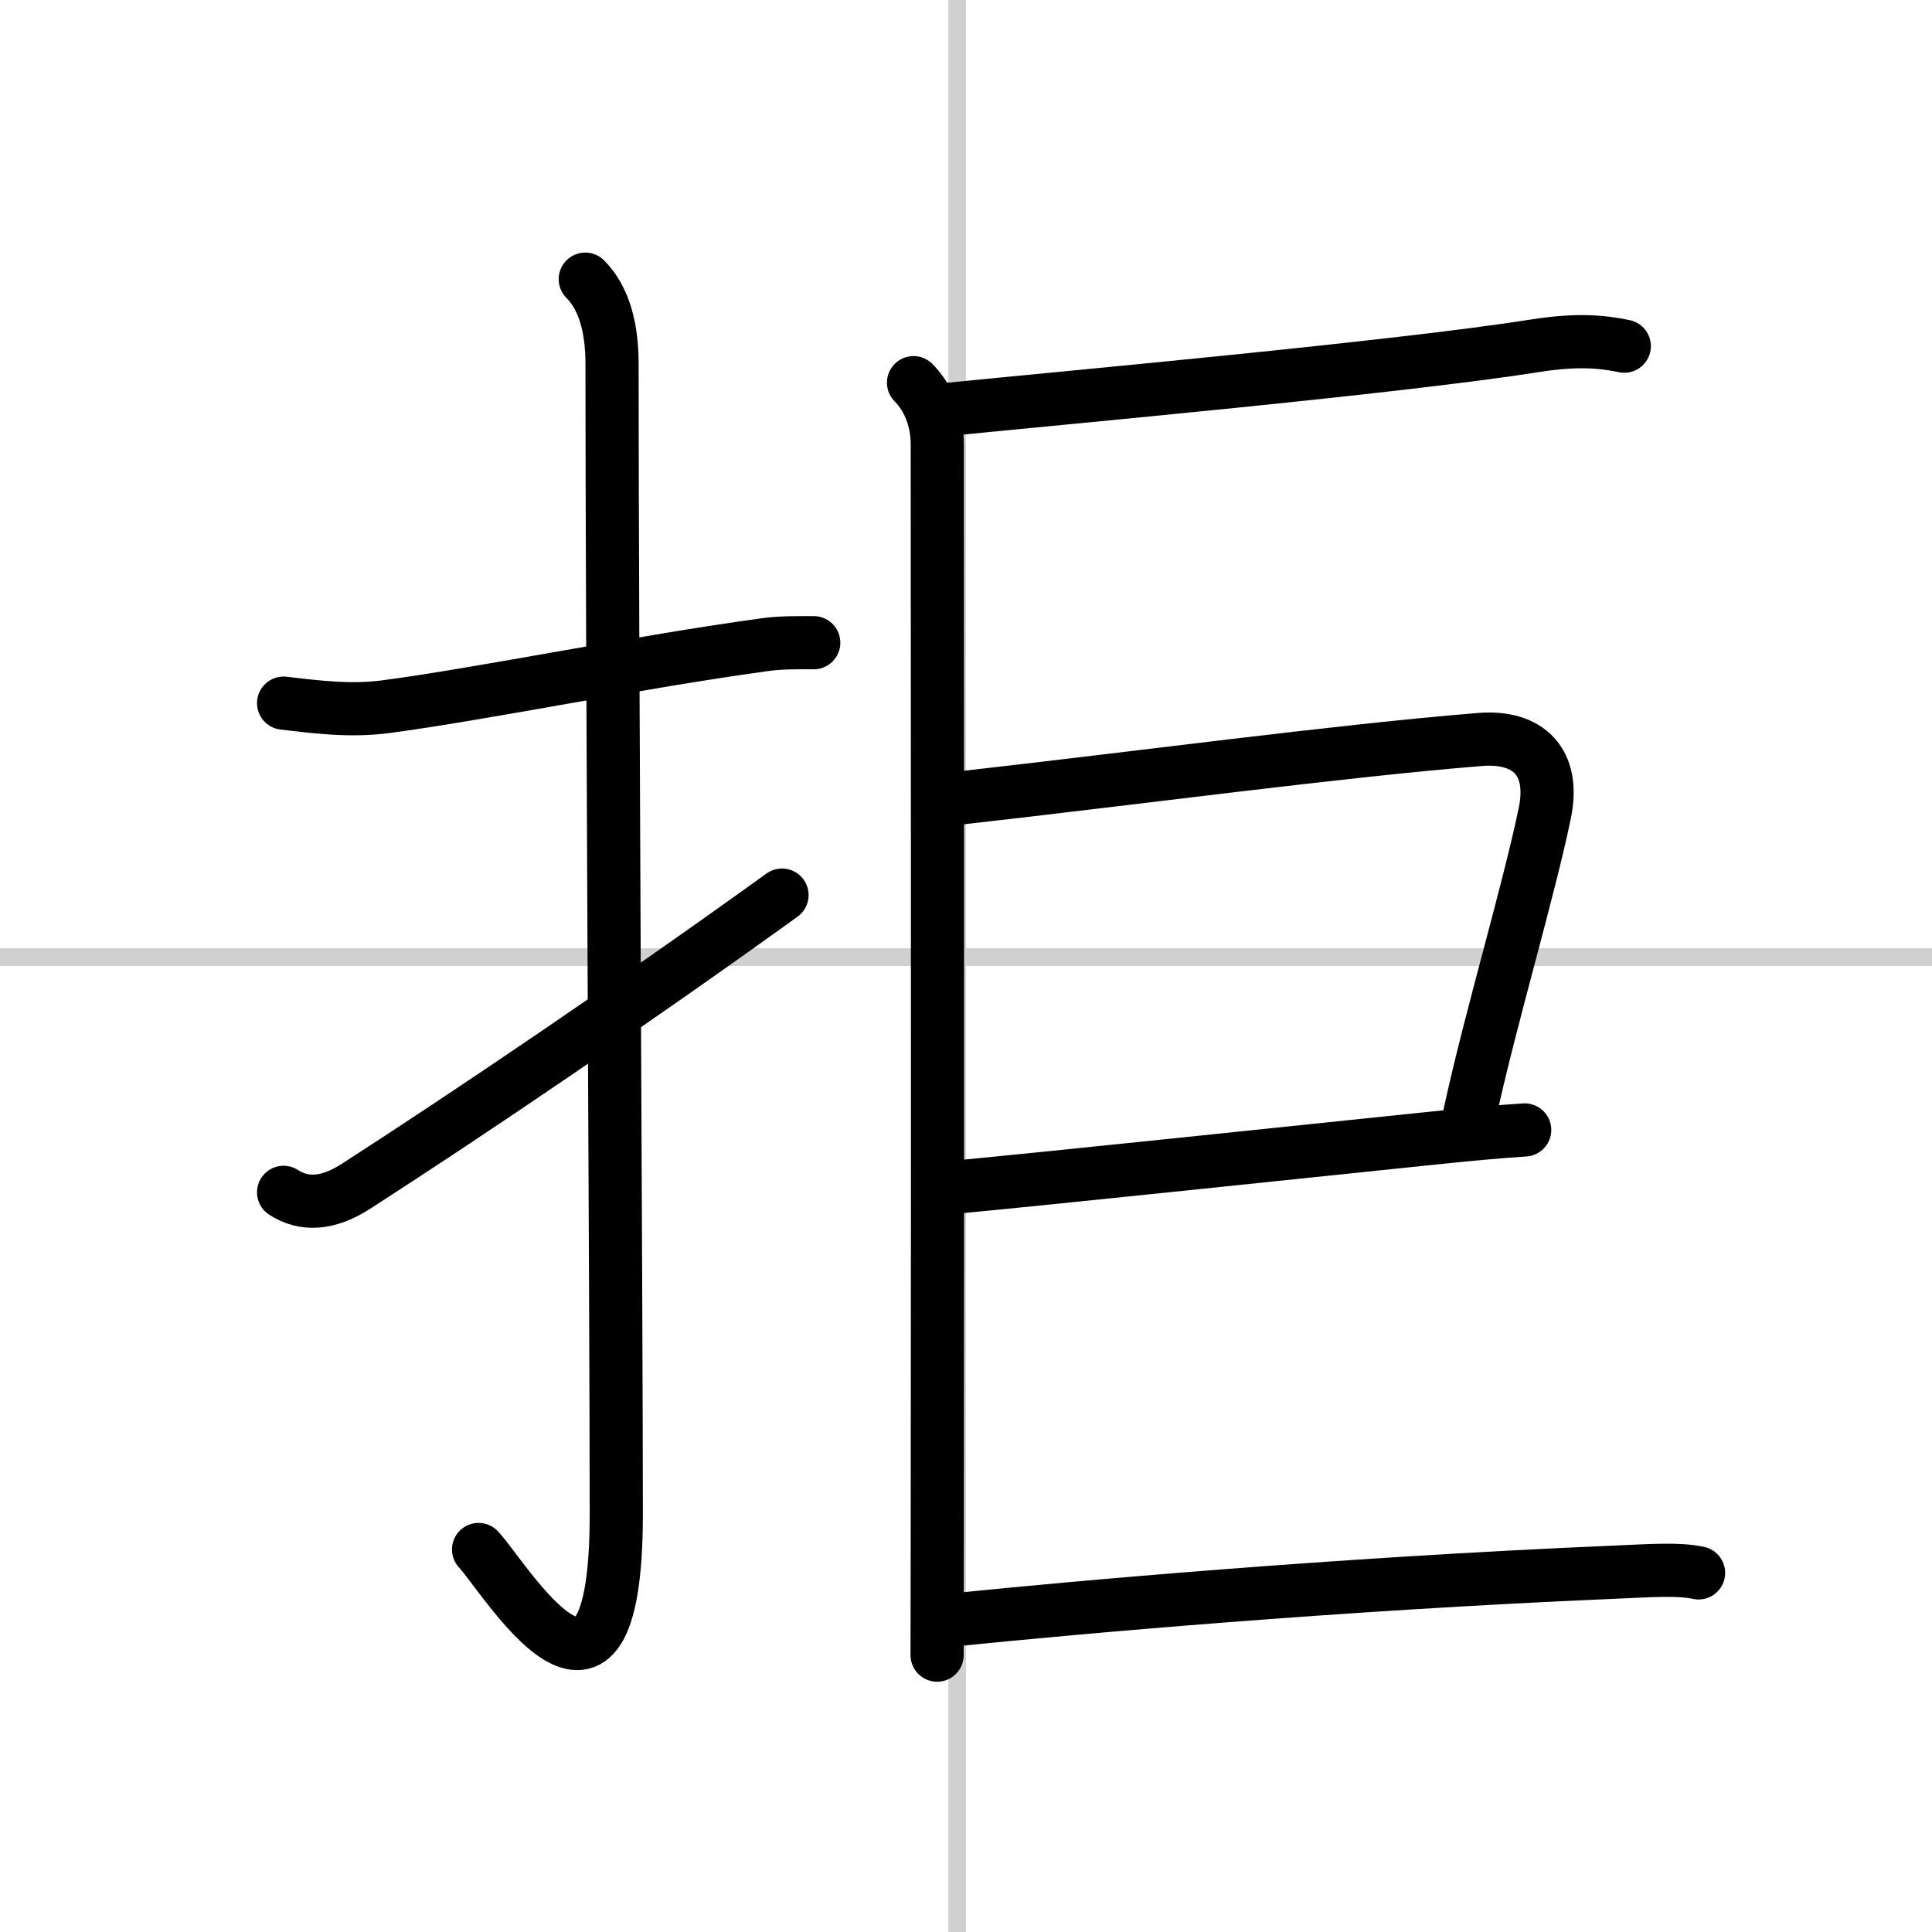
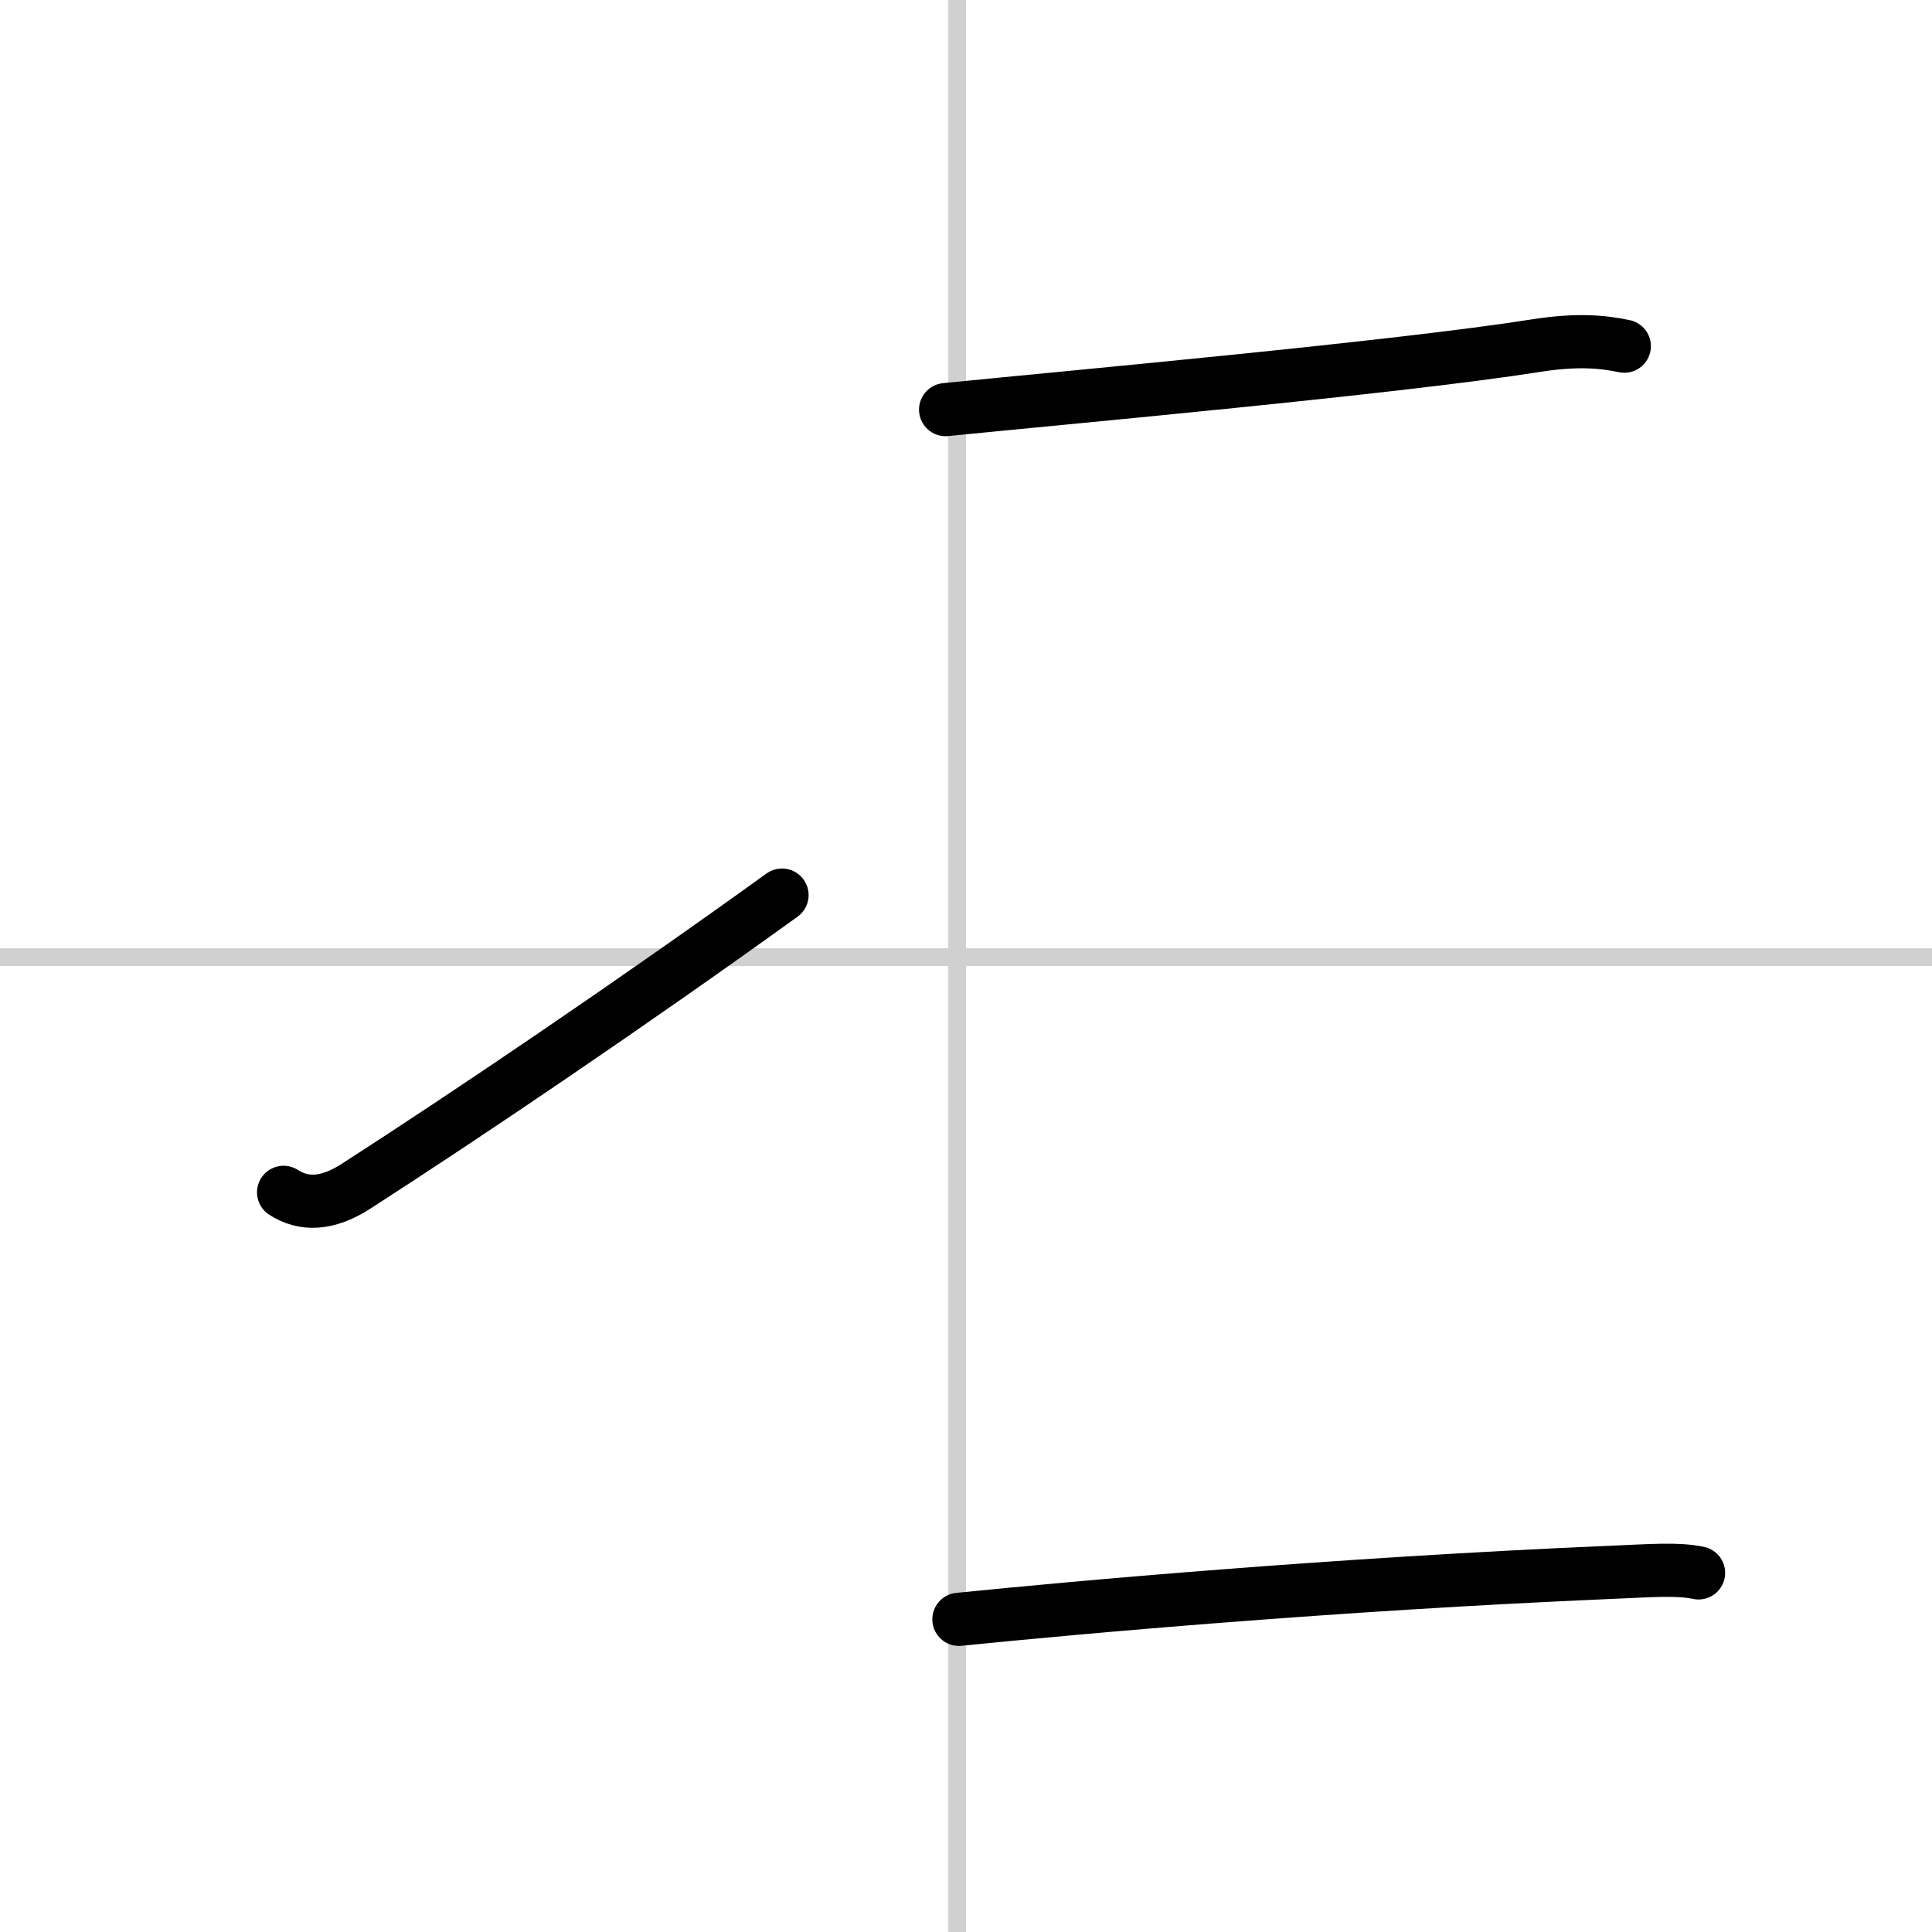
<svg xmlns="http://www.w3.org/2000/svg" width="400" height="400" viewBox="0 0 109 109">
  <rect x="0" y="0" width="109" height="109" fill="#808080" stroke="none" />
  <g fill="none" stroke="#000" stroke-linecap="round" stroke-linejoin="round" stroke-width="3">
    <rect width="100%" height="100%" fill="#fff" stroke="#fff" />
    <line x1="54" x2="54" y2="109" stroke="#d0d0d0" stroke-width="1" />
    <line x2="109" y1="54" y2="54" stroke="#d0d0d0" stroke-width="1" />
-     <path d="m16 39.67c1.95 0.23 3.78 0.46 5.77 0.2 5.39-0.71 14.21-2.52 21.46-3.51 0.9-0.12 2.02-0.1 2.68-0.1" />
-     <path d="m33.02 15.75c1.12 1.12 1.51 2.88 1.51 4.77 0 15.23 0.24 53.46 0.24 64.9 0 14.25-6.32 3.53-7.77 2" />
    <path d="m16 67.27c1.12 0.73 2.47 0.7 4.08-0.34 6.29-4.05 15.54-10.3 24.04-16.43" />
-     <path d="m51.54 21.59c0.94 0.94 1.34 2.27 1.34 3.47 0 0.7 0.03 39.99 0 61.57 0 2.54-0.01 4.82-0.01 6.75" />
    <path d="m53.35 23.11c6.73-0.68 25.4-2.36 33.31-3.61 2.34-0.37 3.79-0.22 4.98 0.03" />
-     <path d="m54 45.04c10.37-1.17 21.5-2.67 29.5-3.32 2.74-0.22 4.24 1.28 3.66 4.13-0.93 4.5-3.07 11.6-4.23 16.96" />
-     <path d="m54.07 66.96c5.11-0.48 18.07-1.85 26.39-2.71 2.29-0.24 4.23-0.42 5.56-0.5" />
    <path d="m54.1 91.36c6.73-0.68 21.11-1.98 36.75-2.65 2.37-0.1 3.79-0.22 4.98 0.03" />
  </g>
</svg>